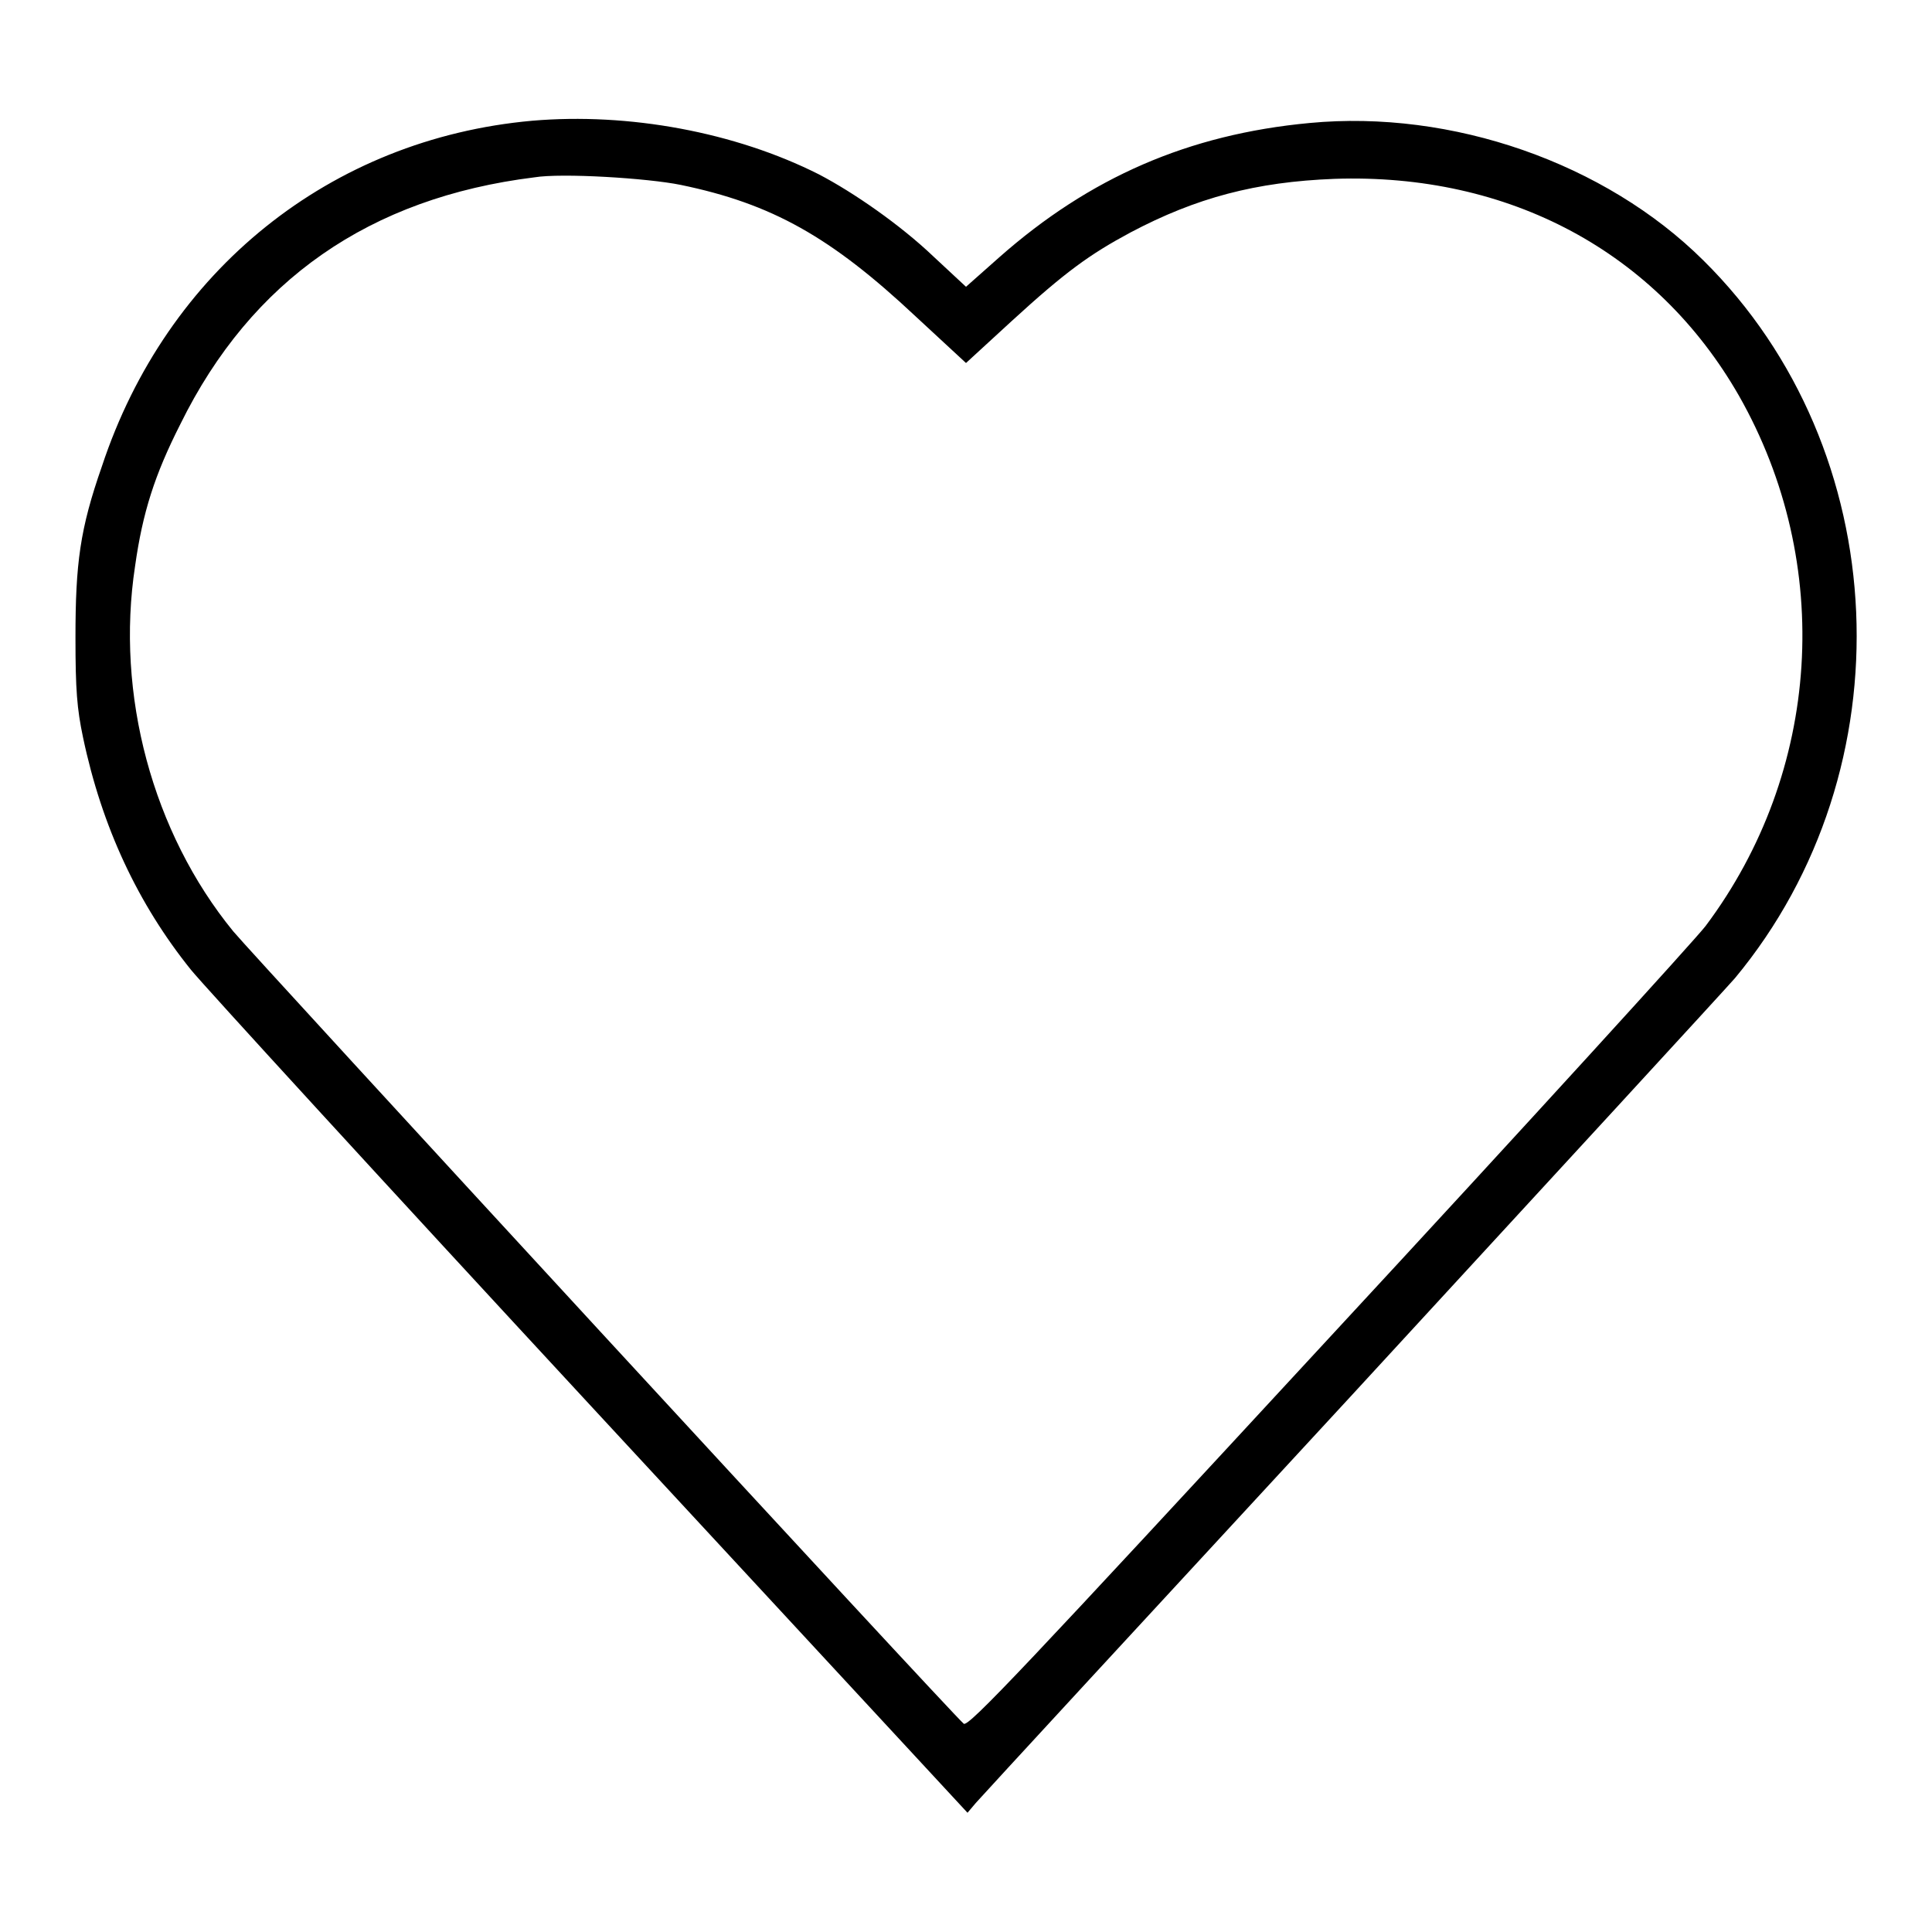
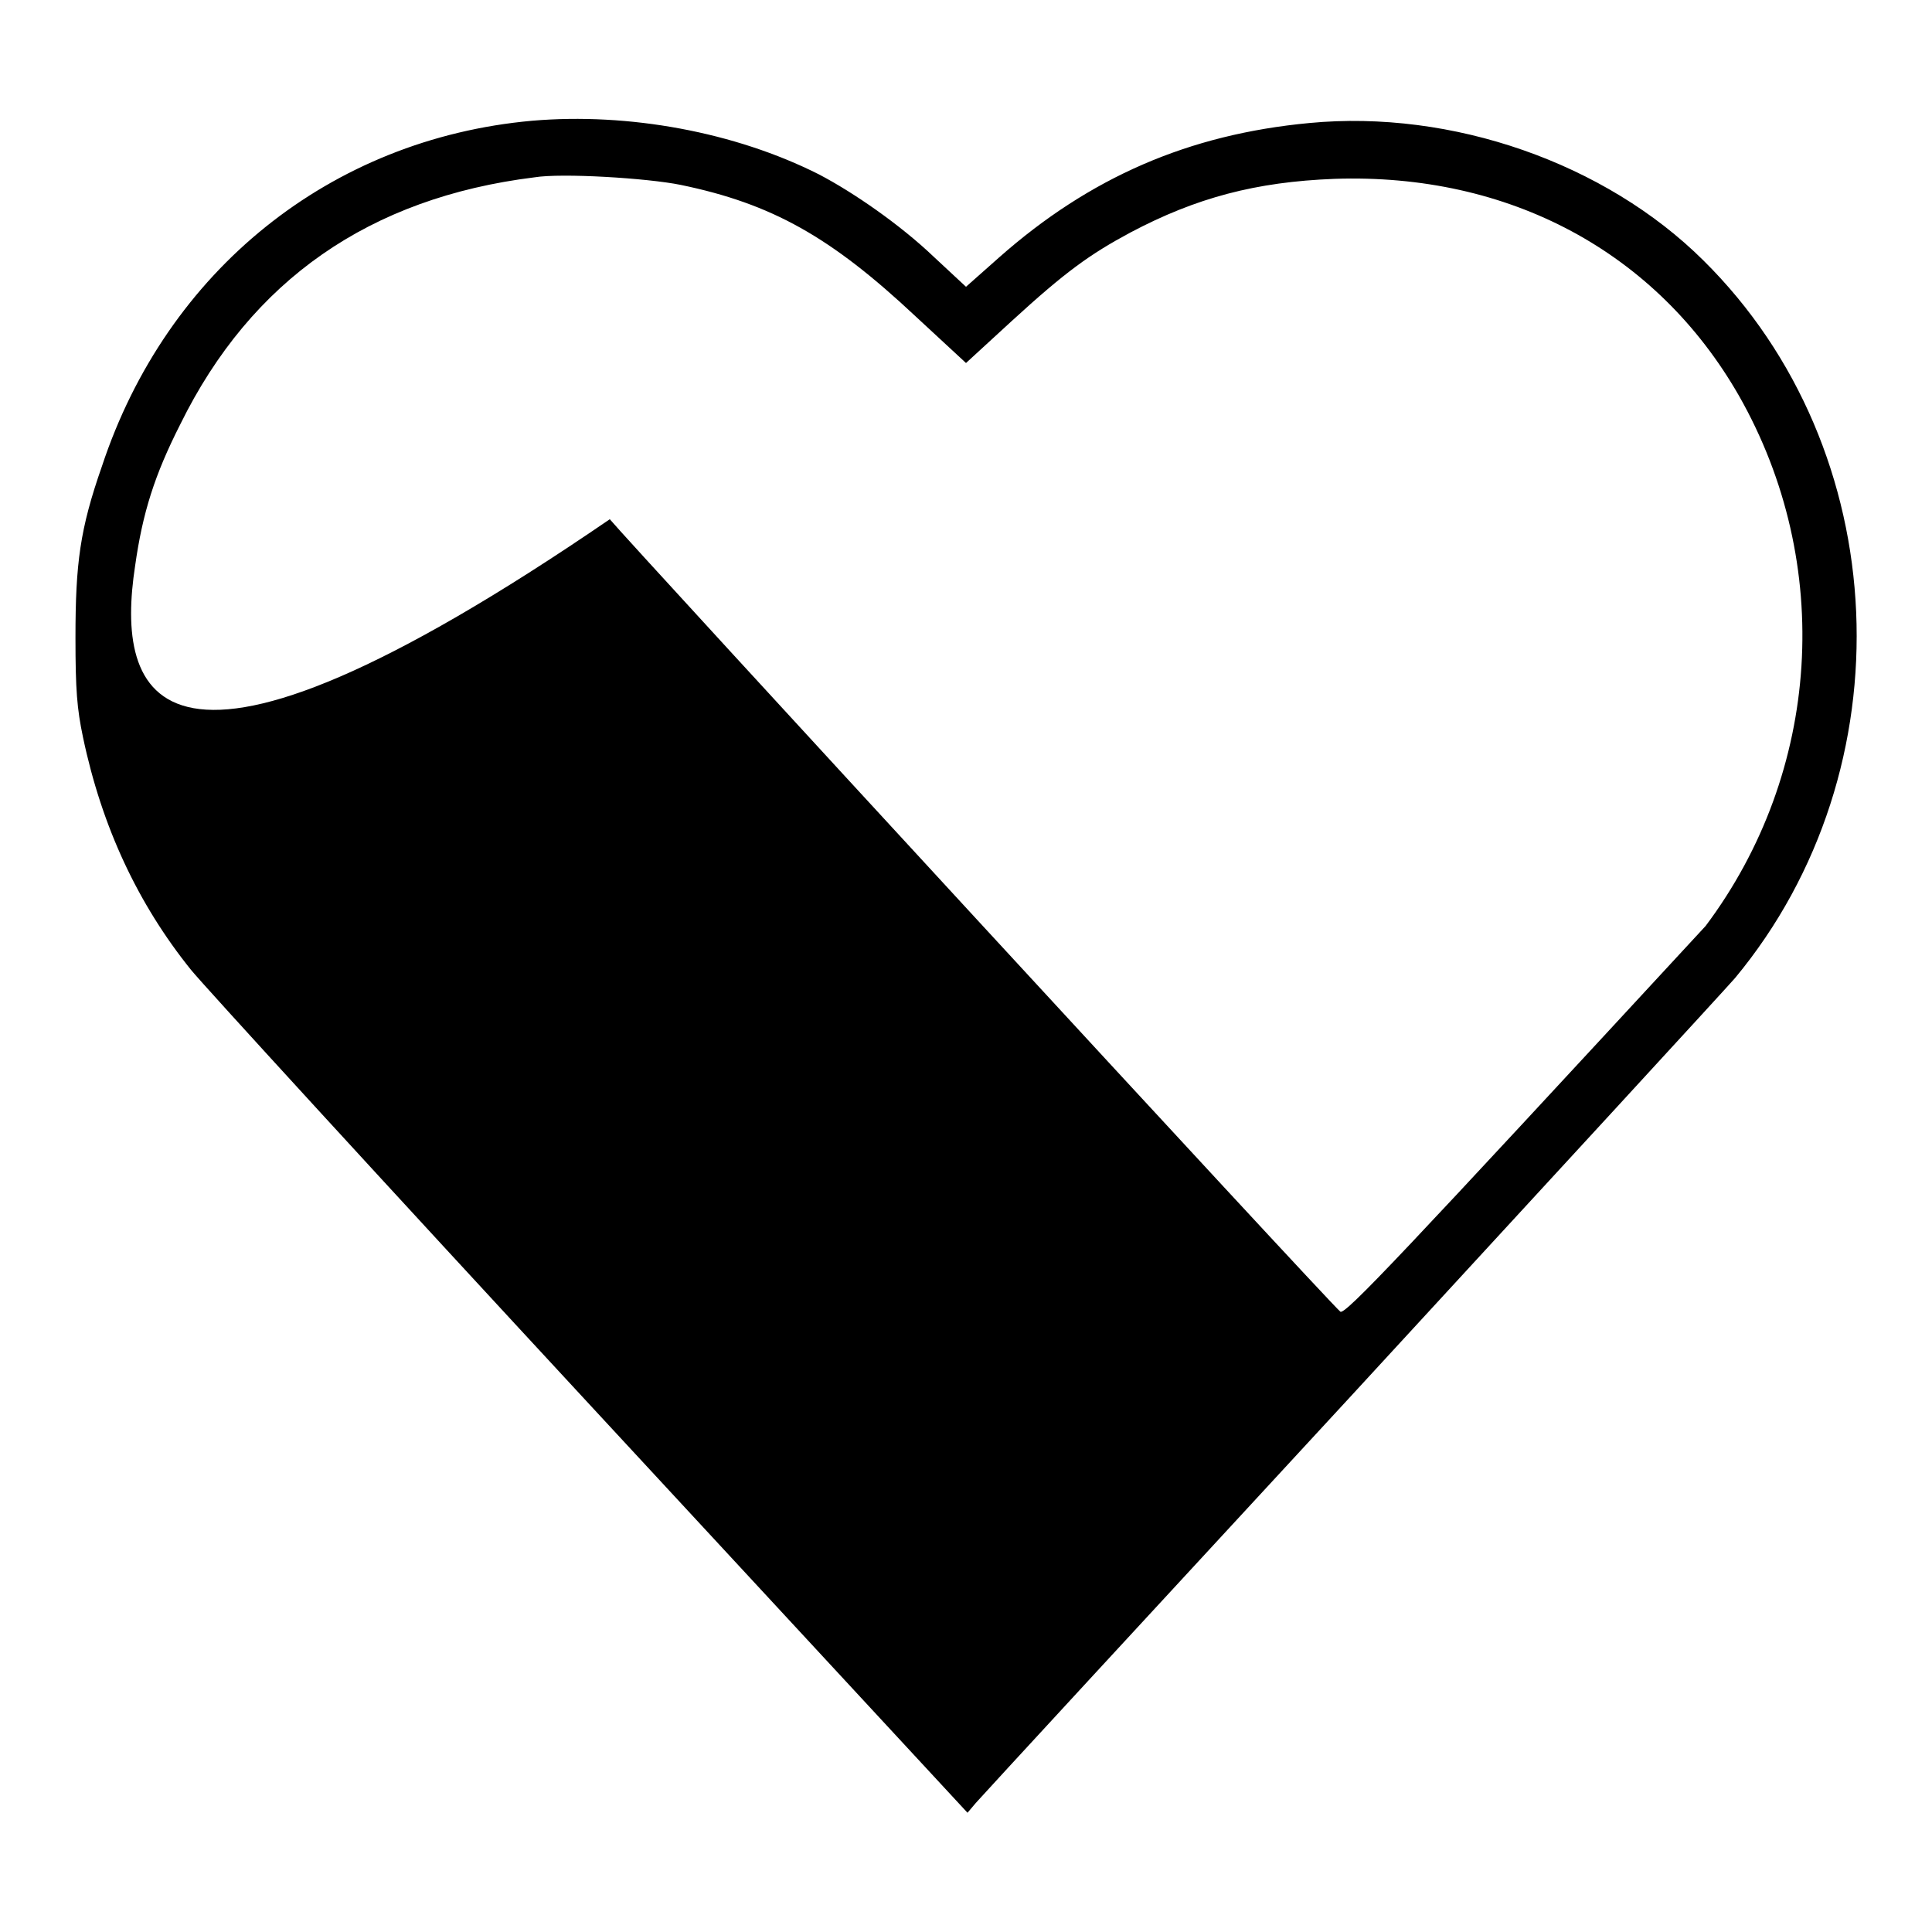
<svg xmlns="http://www.w3.org/2000/svg" version="1.1" x="0px" y="0px" viewBox="0 0 256 256" enable-background="new 0 0 256 256" xml:space="preserve">
  <g>
    <g>
      <g>
-         <path fill="#000000" d="M70.5,16c-26.7,2.4-48.4,19.8-57,45.8C10.6,70.1,10,74.6,10,84.5c0,6.9,0.2,9.4,1,13.2c2.5,11.9,7.3,22.1,14.3,30.8c1.7,2.1,25.5,28.1,53,57.8l49.9,53.9l1.1-1.3c0.6-0.7,23-25,49.7-53.9c26.7-29,49.6-53.9,50.9-55.4c23-27.7,21.2-70-4.2-95.1c-13-12.9-33.3-20-52.2-18.2c-16,1.5-29.1,7.2-41.1,17.8l-4.4,3.9l-4.3-4c-4.4-4.2-10.6-8.5-15.2-10.9C97.4,17.5,83.3,14.9,70.5,16z M90.2,24.5c12.1,2.5,19.9,6.9,31.1,17.4l6.7,6.2l6.1-5.6c7.1-6.5,10.3-8.8,15.7-11.7c8.7-4.6,16.6-6.7,27-7.1c23.2-0.8,42.7,9.7,53.6,28.7c12.7,22.3,10.9,49.9-4.4,70.3c-1.2,1.6-23.6,26.2-49.9,54.6c-40.2,43.5-47.8,51.6-48.4,51.1c-1.5-1.2-94.6-102.3-96.8-105C20.2,110.3,15.3,92,17.9,75c1-7.1,2.6-12.1,6-18.8c9.4-19.1,25.1-30,46.9-32.7C74.4,22.9,85.8,23.6,90.2,24.5z" />
+         <path fill="#000000" d="M70.5,16c-26.7,2.4-48.4,19.8-57,45.8C10.6,70.1,10,74.6,10,84.5c0,6.9,0.2,9.4,1,13.2c2.5,11.9,7.3,22.1,14.3,30.8c1.7,2.1,25.5,28.1,53,57.8l49.9,53.9l1.1-1.3c0.6-0.7,23-25,49.7-53.9c26.7-29,49.6-53.9,50.9-55.4c23-27.7,21.2-70-4.2-95.1c-13-12.9-33.3-20-52.2-18.2c-16,1.5-29.1,7.2-41.1,17.8l-4.4,3.9l-4.3-4c-4.4-4.2-10.6-8.5-15.2-10.9C97.4,17.5,83.3,14.9,70.5,16z M90.2,24.5c12.1,2.5,19.9,6.9,31.1,17.4l6.7,6.2l6.1-5.6c7.1-6.5,10.3-8.8,15.7-11.7c8.7-4.6,16.6-6.7,27-7.1c23.2-0.8,42.7,9.7,53.6,28.7c12.7,22.3,10.9,49.9-4.4,70.3c-40.2,43.5-47.8,51.6-48.4,51.1c-1.5-1.2-94.6-102.3-96.8-105C20.2,110.3,15.3,92,17.9,75c1-7.1,2.6-12.1,6-18.8c9.4-19.1,25.1-30,46.9-32.7C74.4,22.9,85.8,23.6,90.2,24.5z" />
      </g>
    </g>
  </g>
</svg>